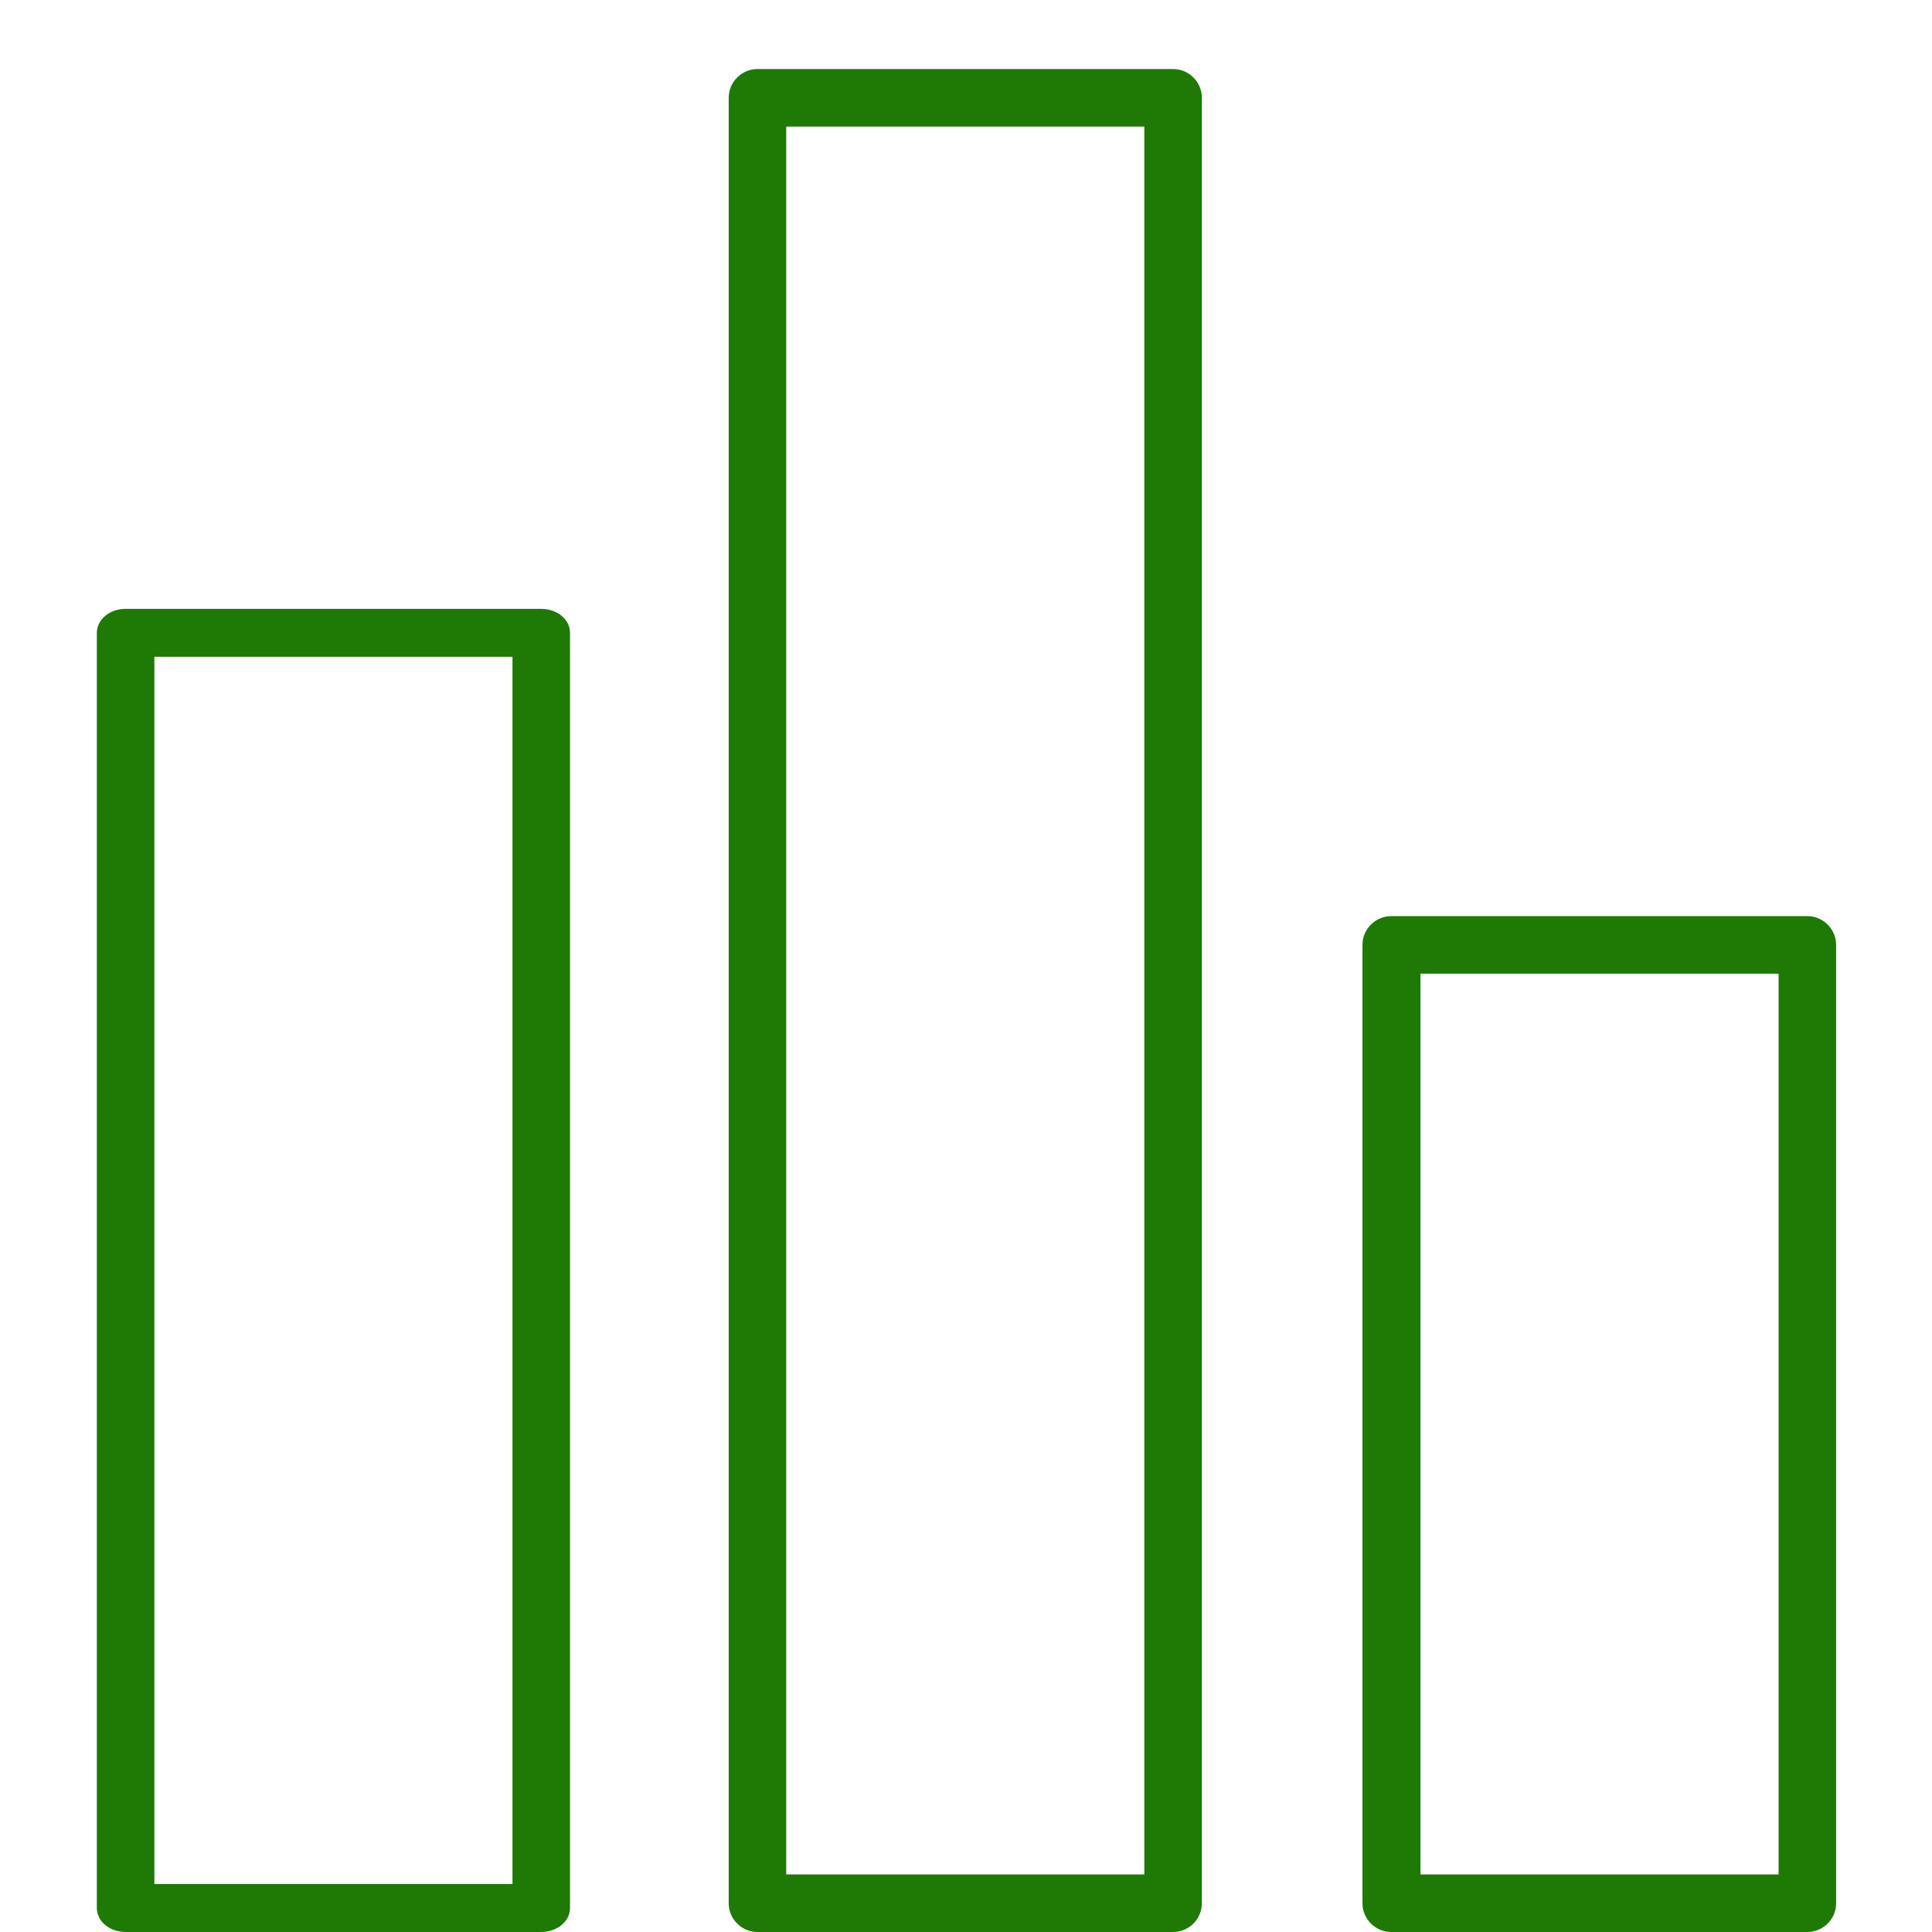
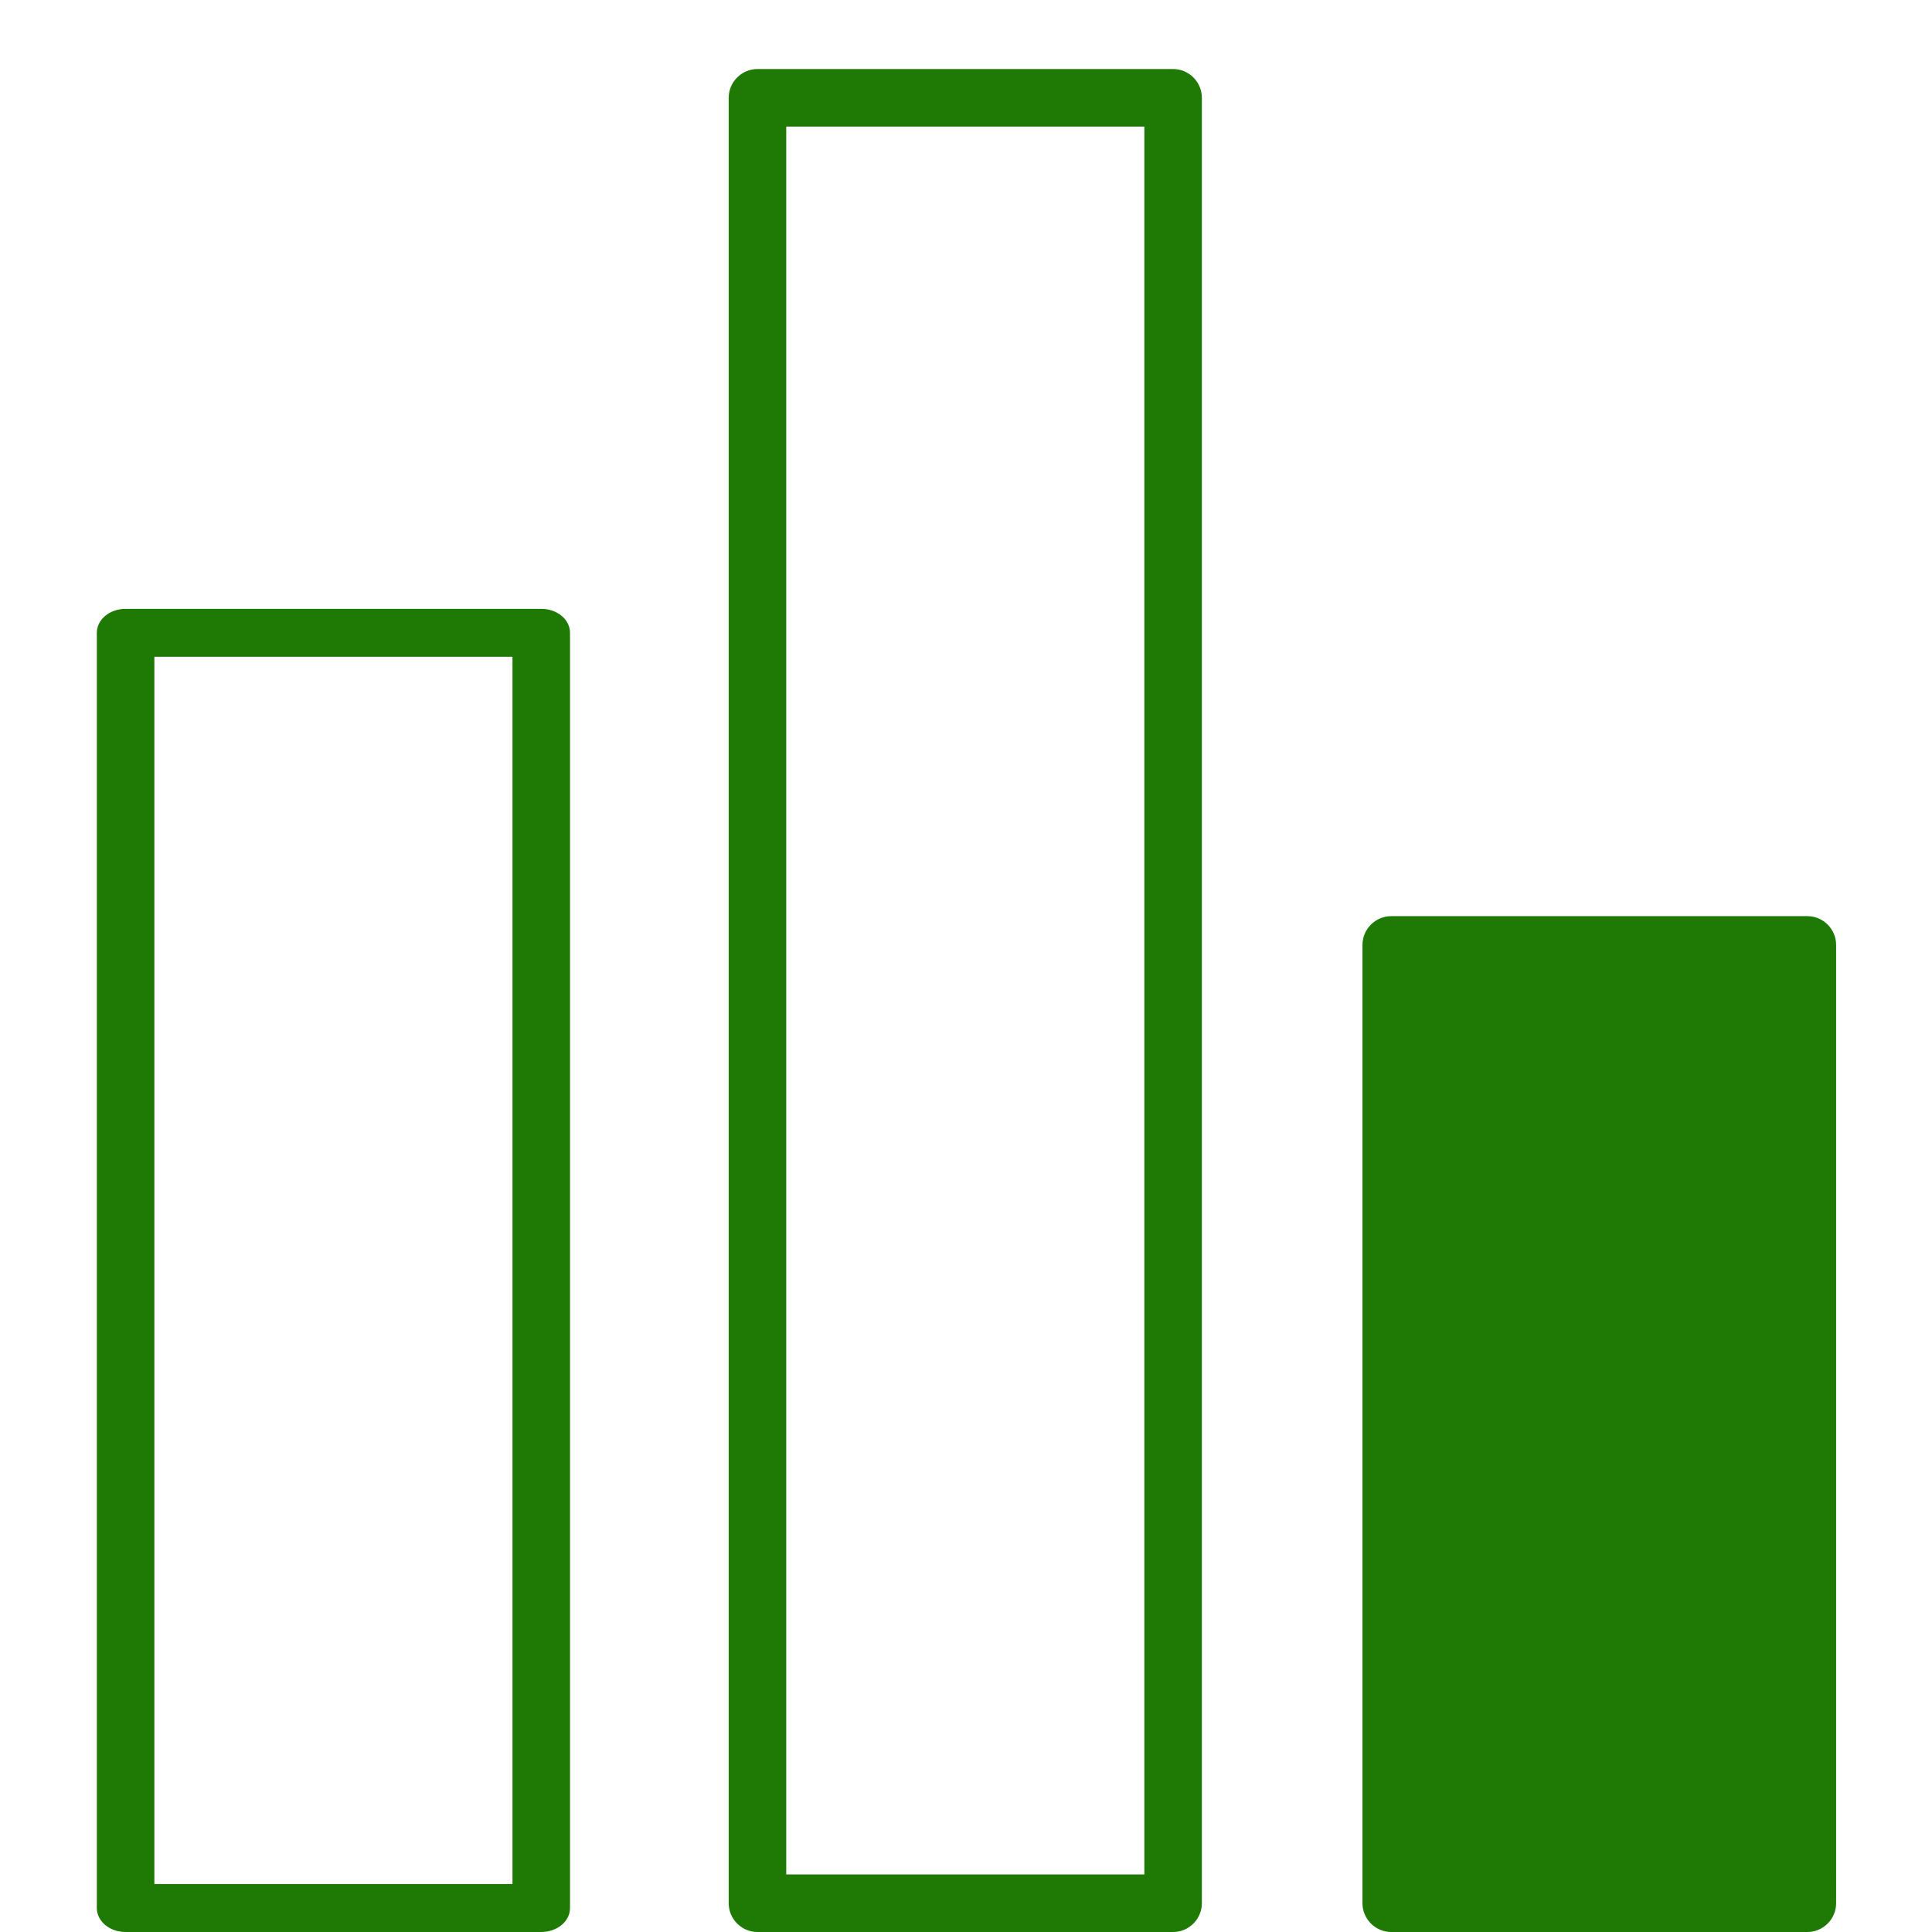
<svg xmlns="http://www.w3.org/2000/svg" version="1.1" id="Layer_1" x="0px" y="0px" viewBox="83 109 403 403" xml:space="preserve">
  <g>
-     <path fill="#1E7905" d="M373.2,300.1c-3.3,0-6,2.7-6,6V506c0,3.3,2.7,6,6,6H460c3.3,0,6-2.7,6-6V306.1c0-3.3-2.7-6-6-6H373.2z    M454,500h-74.7V312.1H454V500z M109.2,236c-3.3,0-6,2.2-6,5v266c0,2.8,2.7,5,6,5h86.7c3.3,0,6-2.2,6-5V241c0-2.8-2.7-5-6-5H109.2z    M189.9,502h-74.7V246h74.7V502z M235,129.4V506c0,3.3,2.7,6,6,6h86.7c3.3,0,6-2.7,6-6V129.4c0-3.3-2.7-6-6-6H241   C237.7,123.4,235,126.1,235,129.4L235,129.4z M247,135.4h74.7V500H247V135.4z" />
+     <path fill="#1E7905" d="M373.2,300.1c-3.3,0-6,2.7-6,6V506c0,3.3,2.7,6,6,6H460c3.3,0,6-2.7,6-6V306.1c0-3.3-2.7-6-6-6H373.2z    M454,500h-74.7V312.1V500z M109.2,236c-3.3,0-6,2.2-6,5v266c0,2.8,2.7,5,6,5h86.7c3.3,0,6-2.2,6-5V241c0-2.8-2.7-5-6-5H109.2z    M189.9,502h-74.7V246h74.7V502z M235,129.4V506c0,3.3,2.7,6,6,6h86.7c3.3,0,6-2.7,6-6V129.4c0-3.3-2.7-6-6-6H241   C237.7,123.4,235,126.1,235,129.4L235,129.4z M247,135.4h74.7V500H247V135.4z" />
  </g>
</svg>